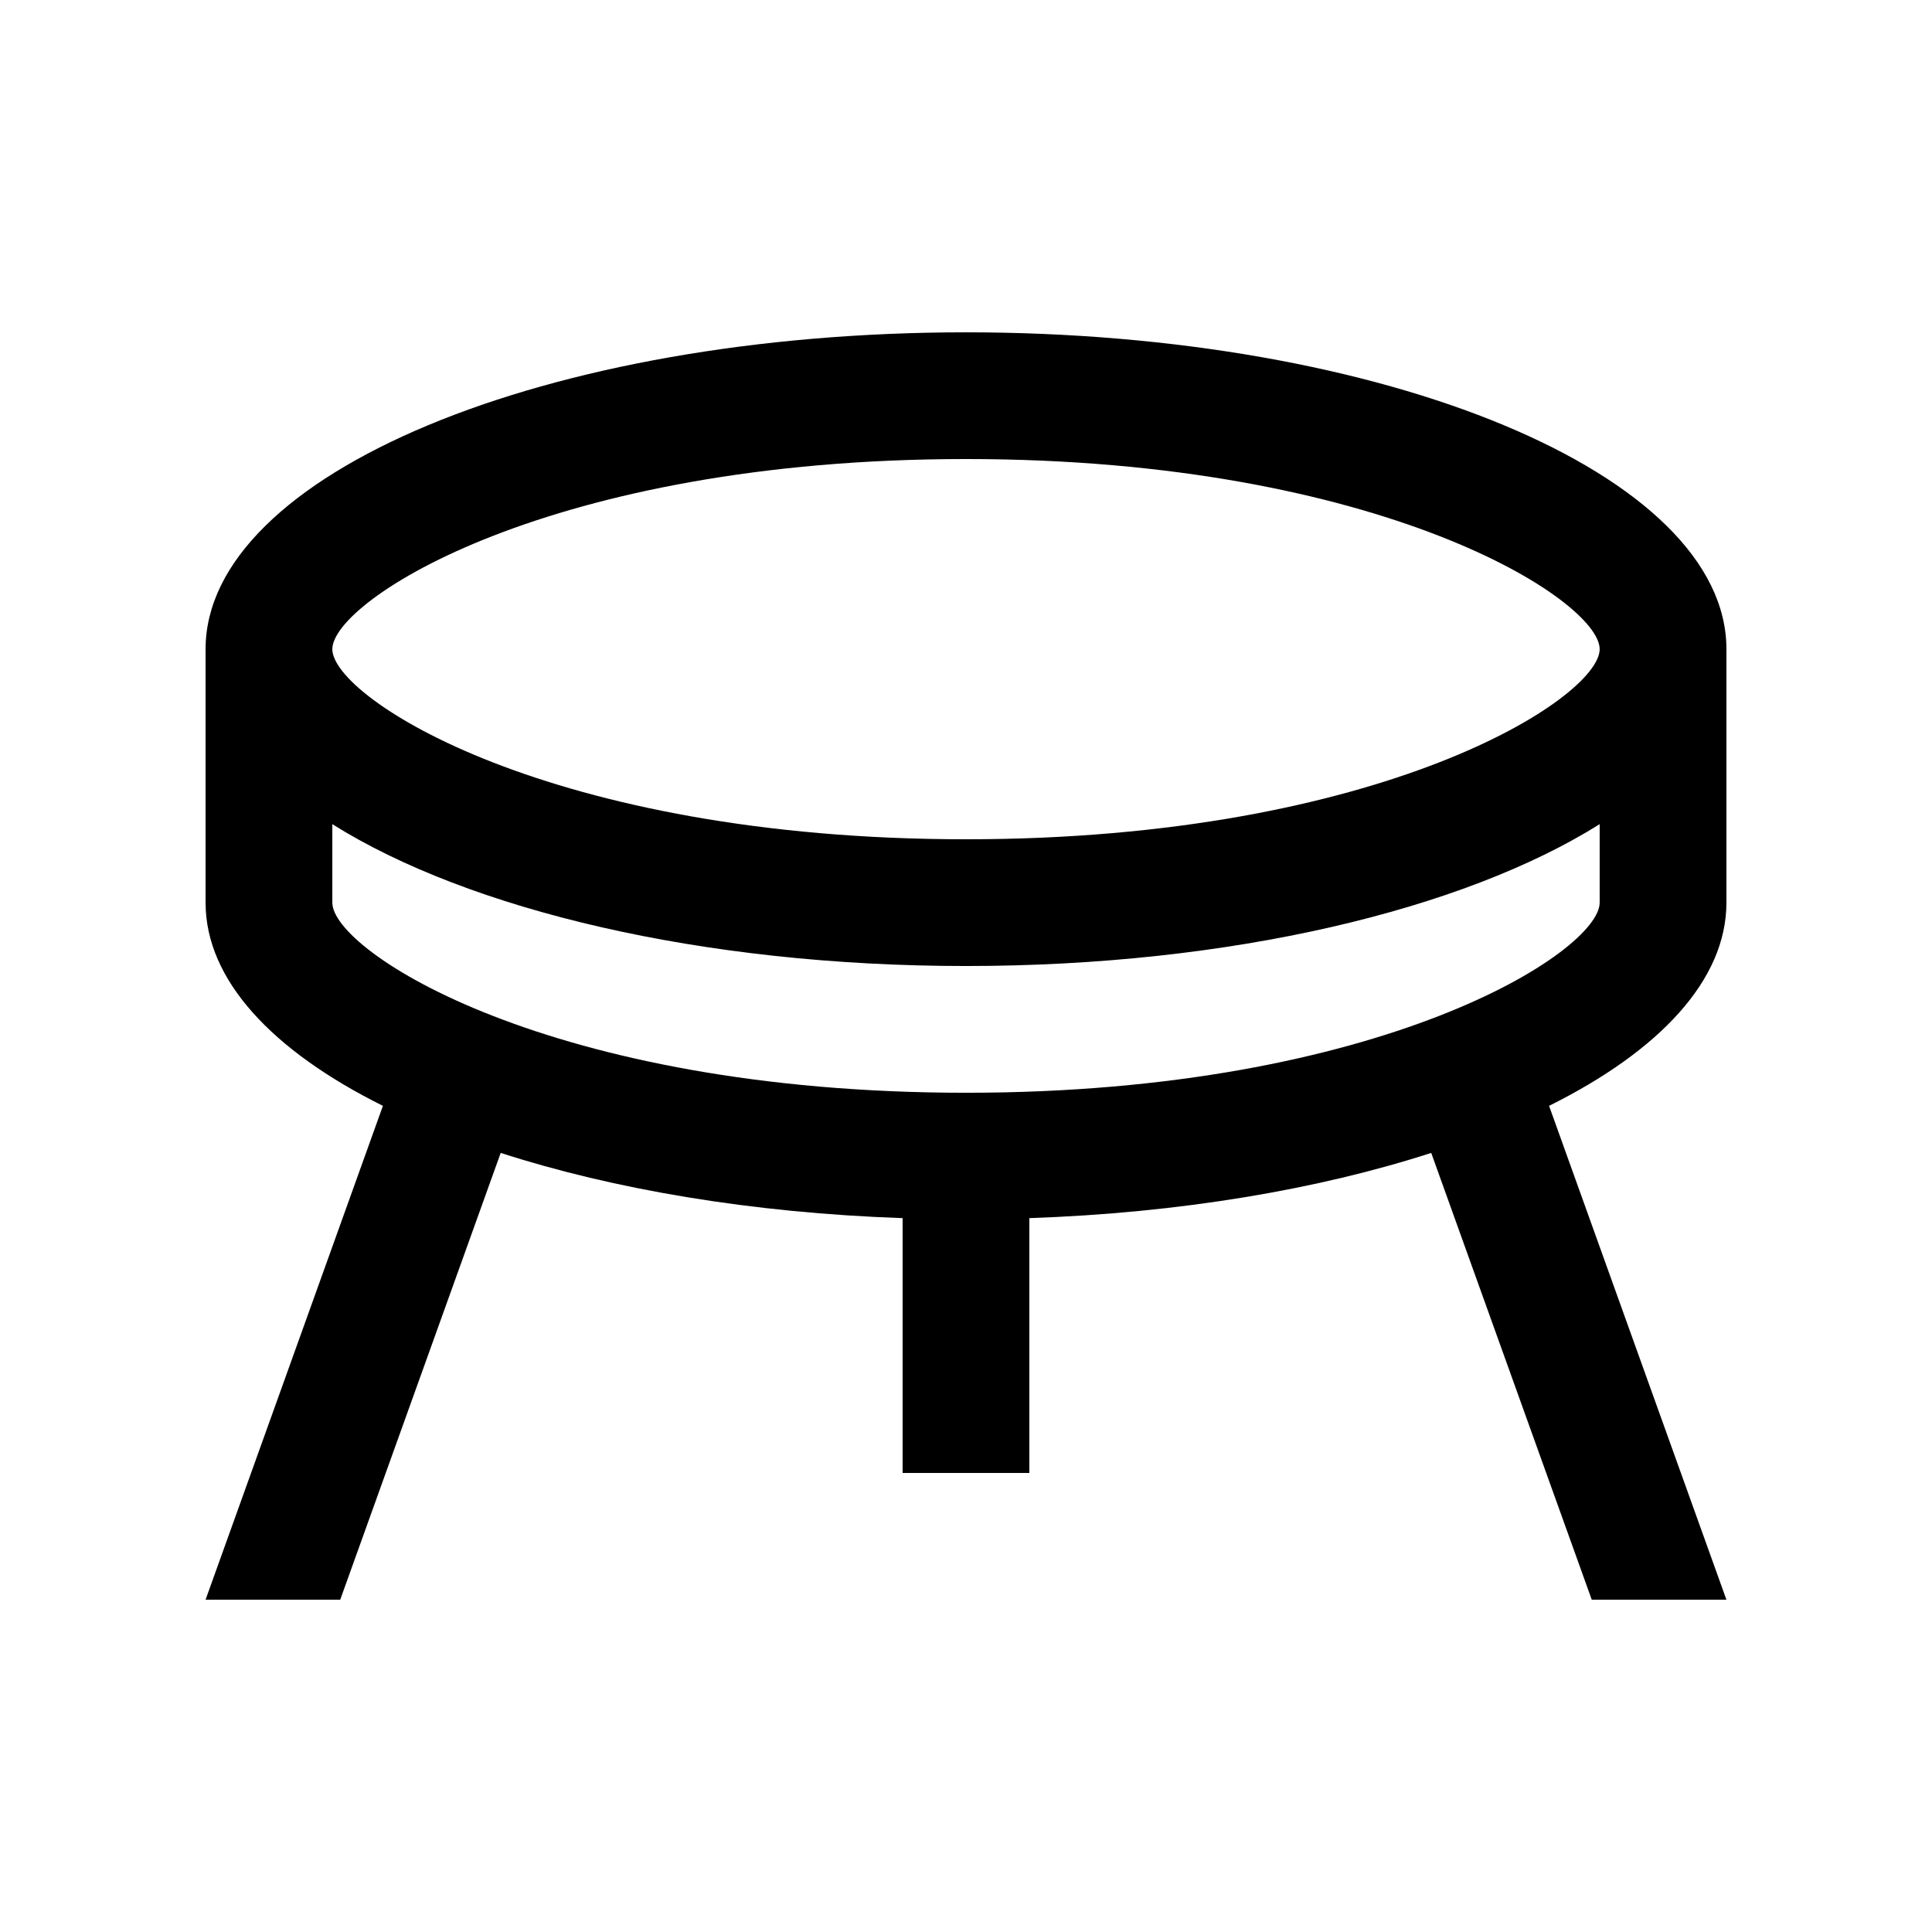
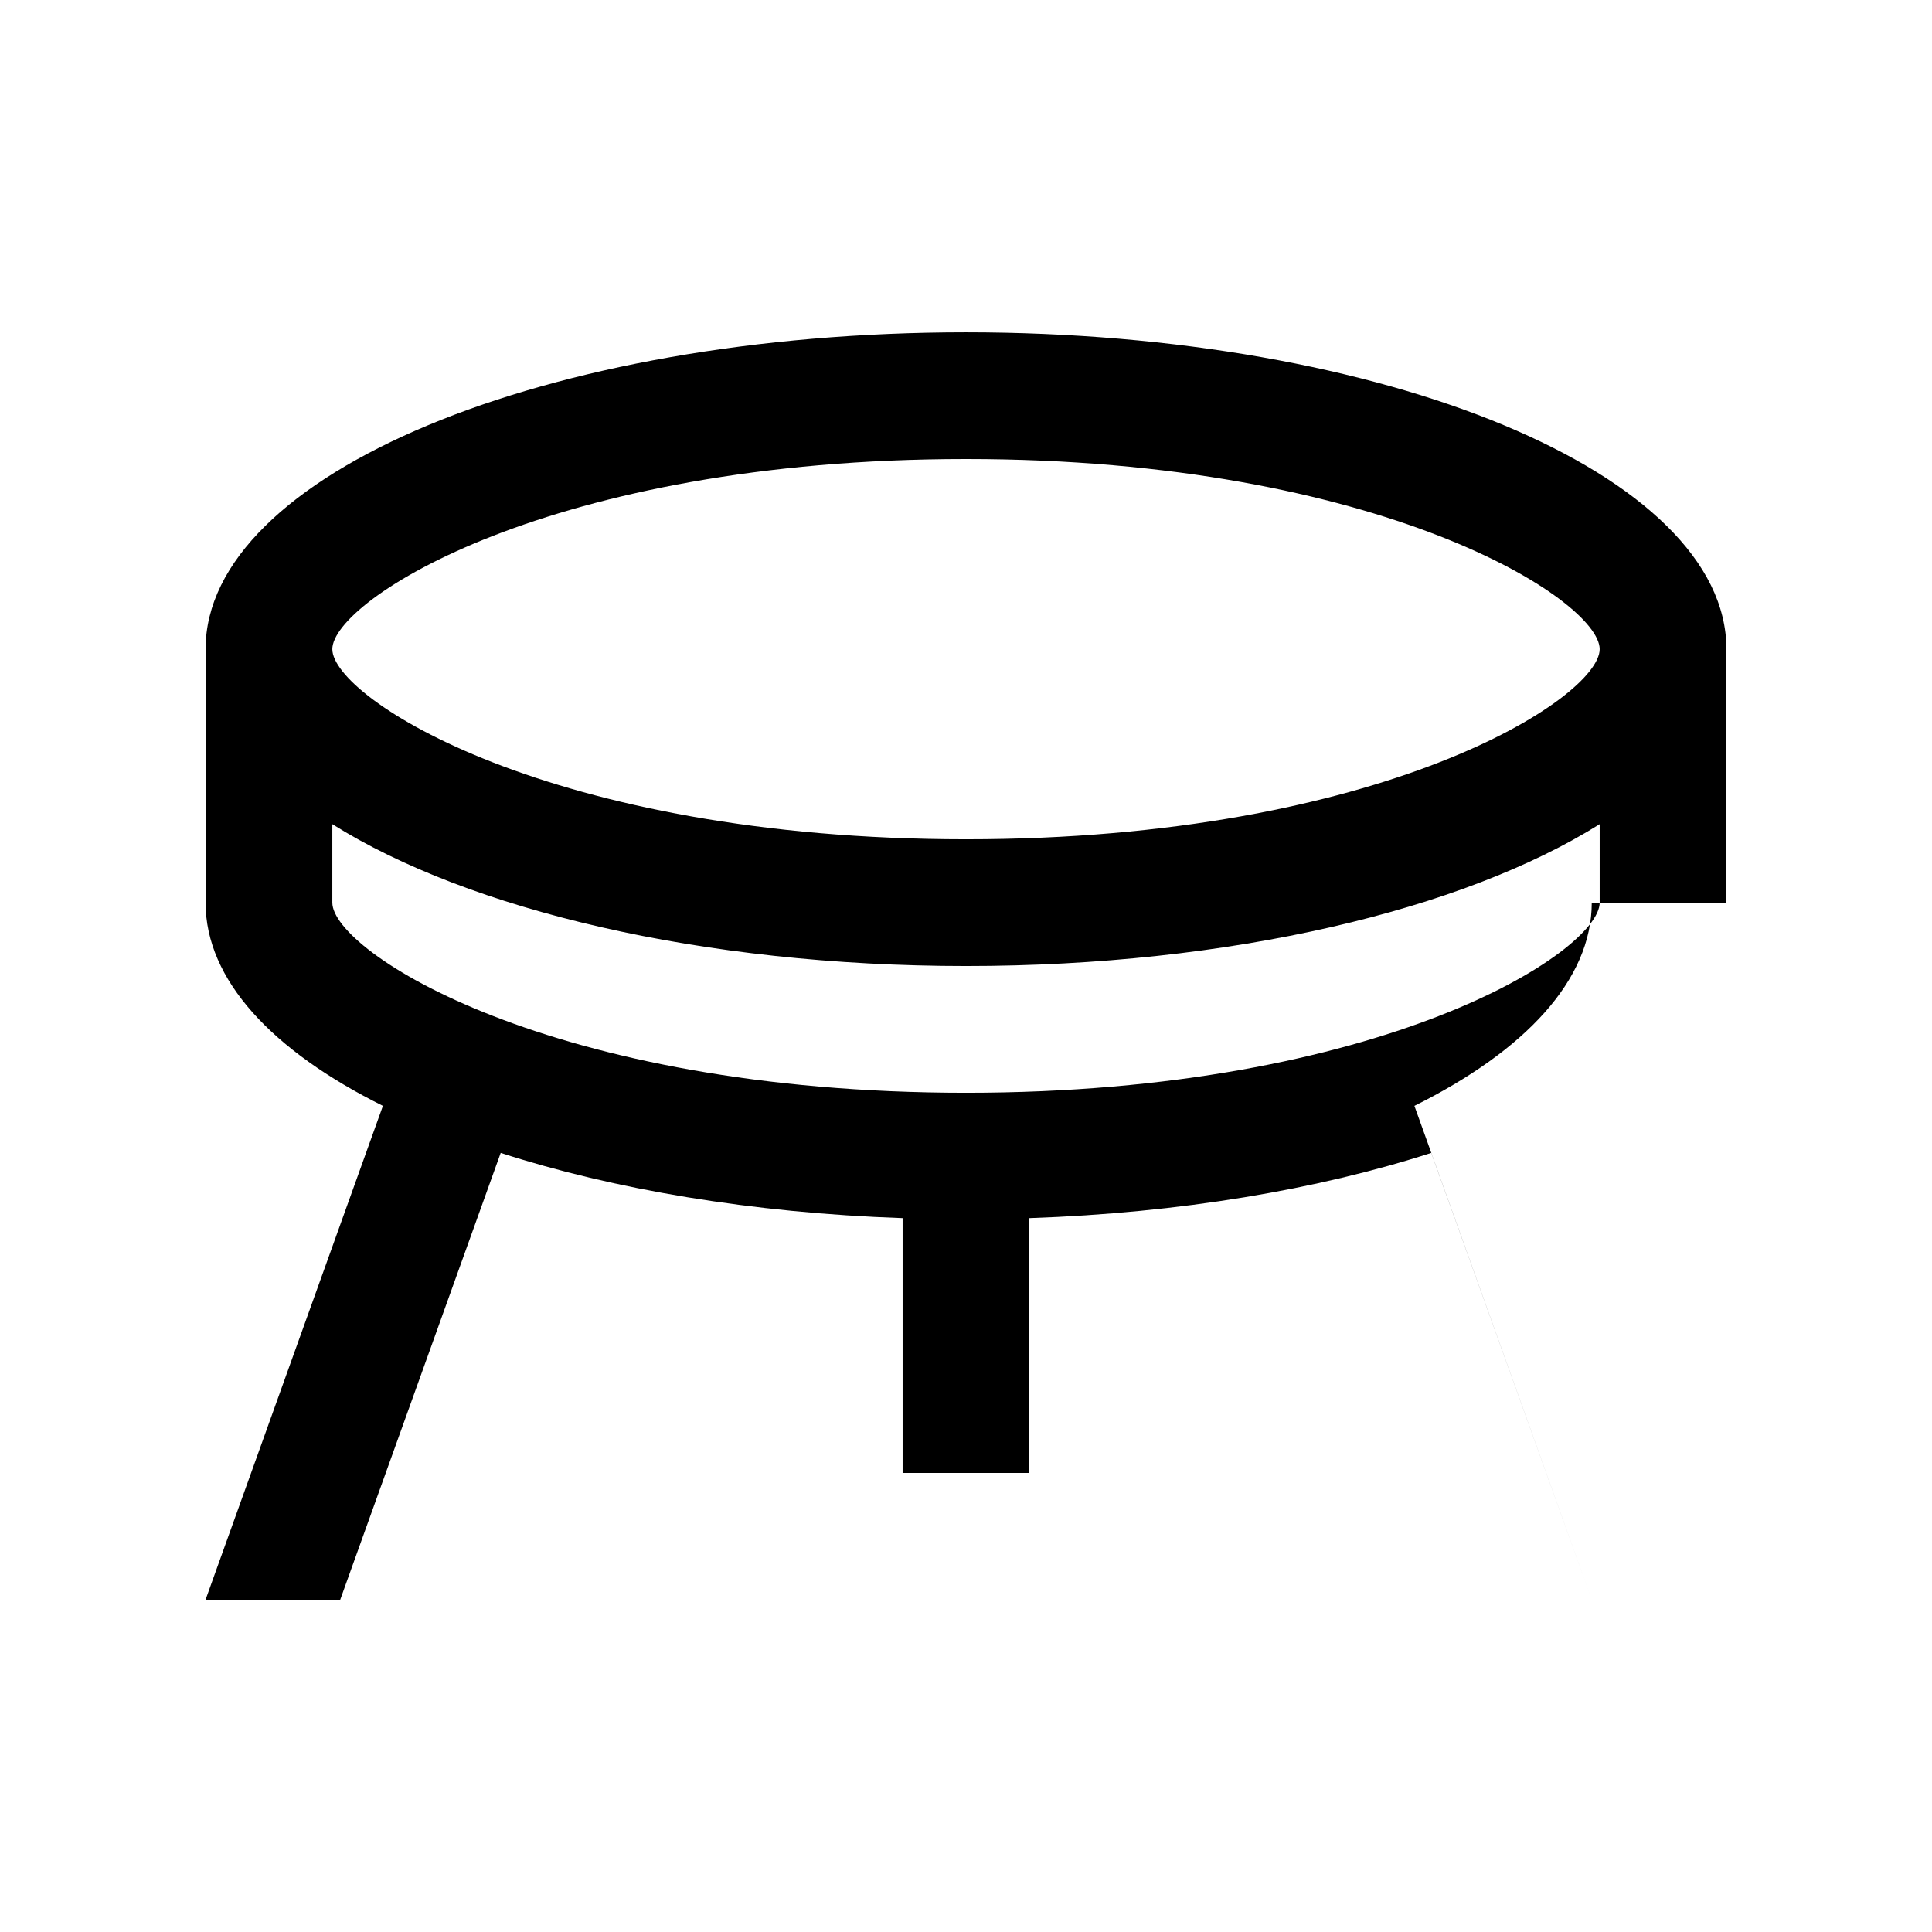
<svg xmlns="http://www.w3.org/2000/svg" fill="#000000" width="800px" height="800px" version="1.1" viewBox="144 144 512 512">
-   <path d="m601.52 383.21v-67.172c0-46.371-90.23-83.969-201.52-83.969-111.3 0-201.52 37.598-201.52 83.969v67.172c0 20.496 17.688 39.277 46.996 53.852l-47 130.88h35.684l42.531-118.41c29.938 9.672 66.527 15.906 106.51 17.285v67.535h33.59l-0.004-67.535c39.988-1.375 76.574-7.613 106.5-17.285l42.543 118.41h35.688l-47-130.88c29.301-14.574 47-33.355 47-53.852zm-33.59 0c0 12.953-57.742 50.383-167.93 50.383-110.18 0-167.93-37.43-167.93-50.383v-20.797c36.098 22.652 97.805 37.59 167.93 37.59s131.84-14.949 167.93-37.59zm-167.93-16.793c-110.18 0-167.93-37.438-167.93-50.383 0-12.949 57.742-50.383 167.93-50.383 110.19 0 167.93 37.434 167.93 50.383 0 12.945-57.742 50.383-167.93 50.383z" />
+   <path d="m601.52 383.21v-67.172c0-46.371-90.23-83.969-201.52-83.969-111.3 0-201.52 37.598-201.52 83.969v67.172c0 20.496 17.688 39.277 46.996 53.852l-47 130.88h35.684l42.531-118.41c29.938 9.672 66.527 15.906 106.51 17.285v67.535h33.59l-0.004-67.535c39.988-1.375 76.574-7.613 106.5-17.285l42.543 118.41l-47-130.88c29.301-14.574 47-33.355 47-53.852zm-33.59 0c0 12.953-57.742 50.383-167.93 50.383-110.18 0-167.93-37.43-167.93-50.383v-20.797c36.098 22.652 97.805 37.59 167.93 37.59s131.84-14.949 167.93-37.59zm-167.93-16.793c-110.18 0-167.93-37.438-167.93-50.383 0-12.949 57.742-50.383 167.93-50.383 110.19 0 167.93 37.434 167.93 50.383 0 12.945-57.742 50.383-167.93 50.383z" />
</svg>